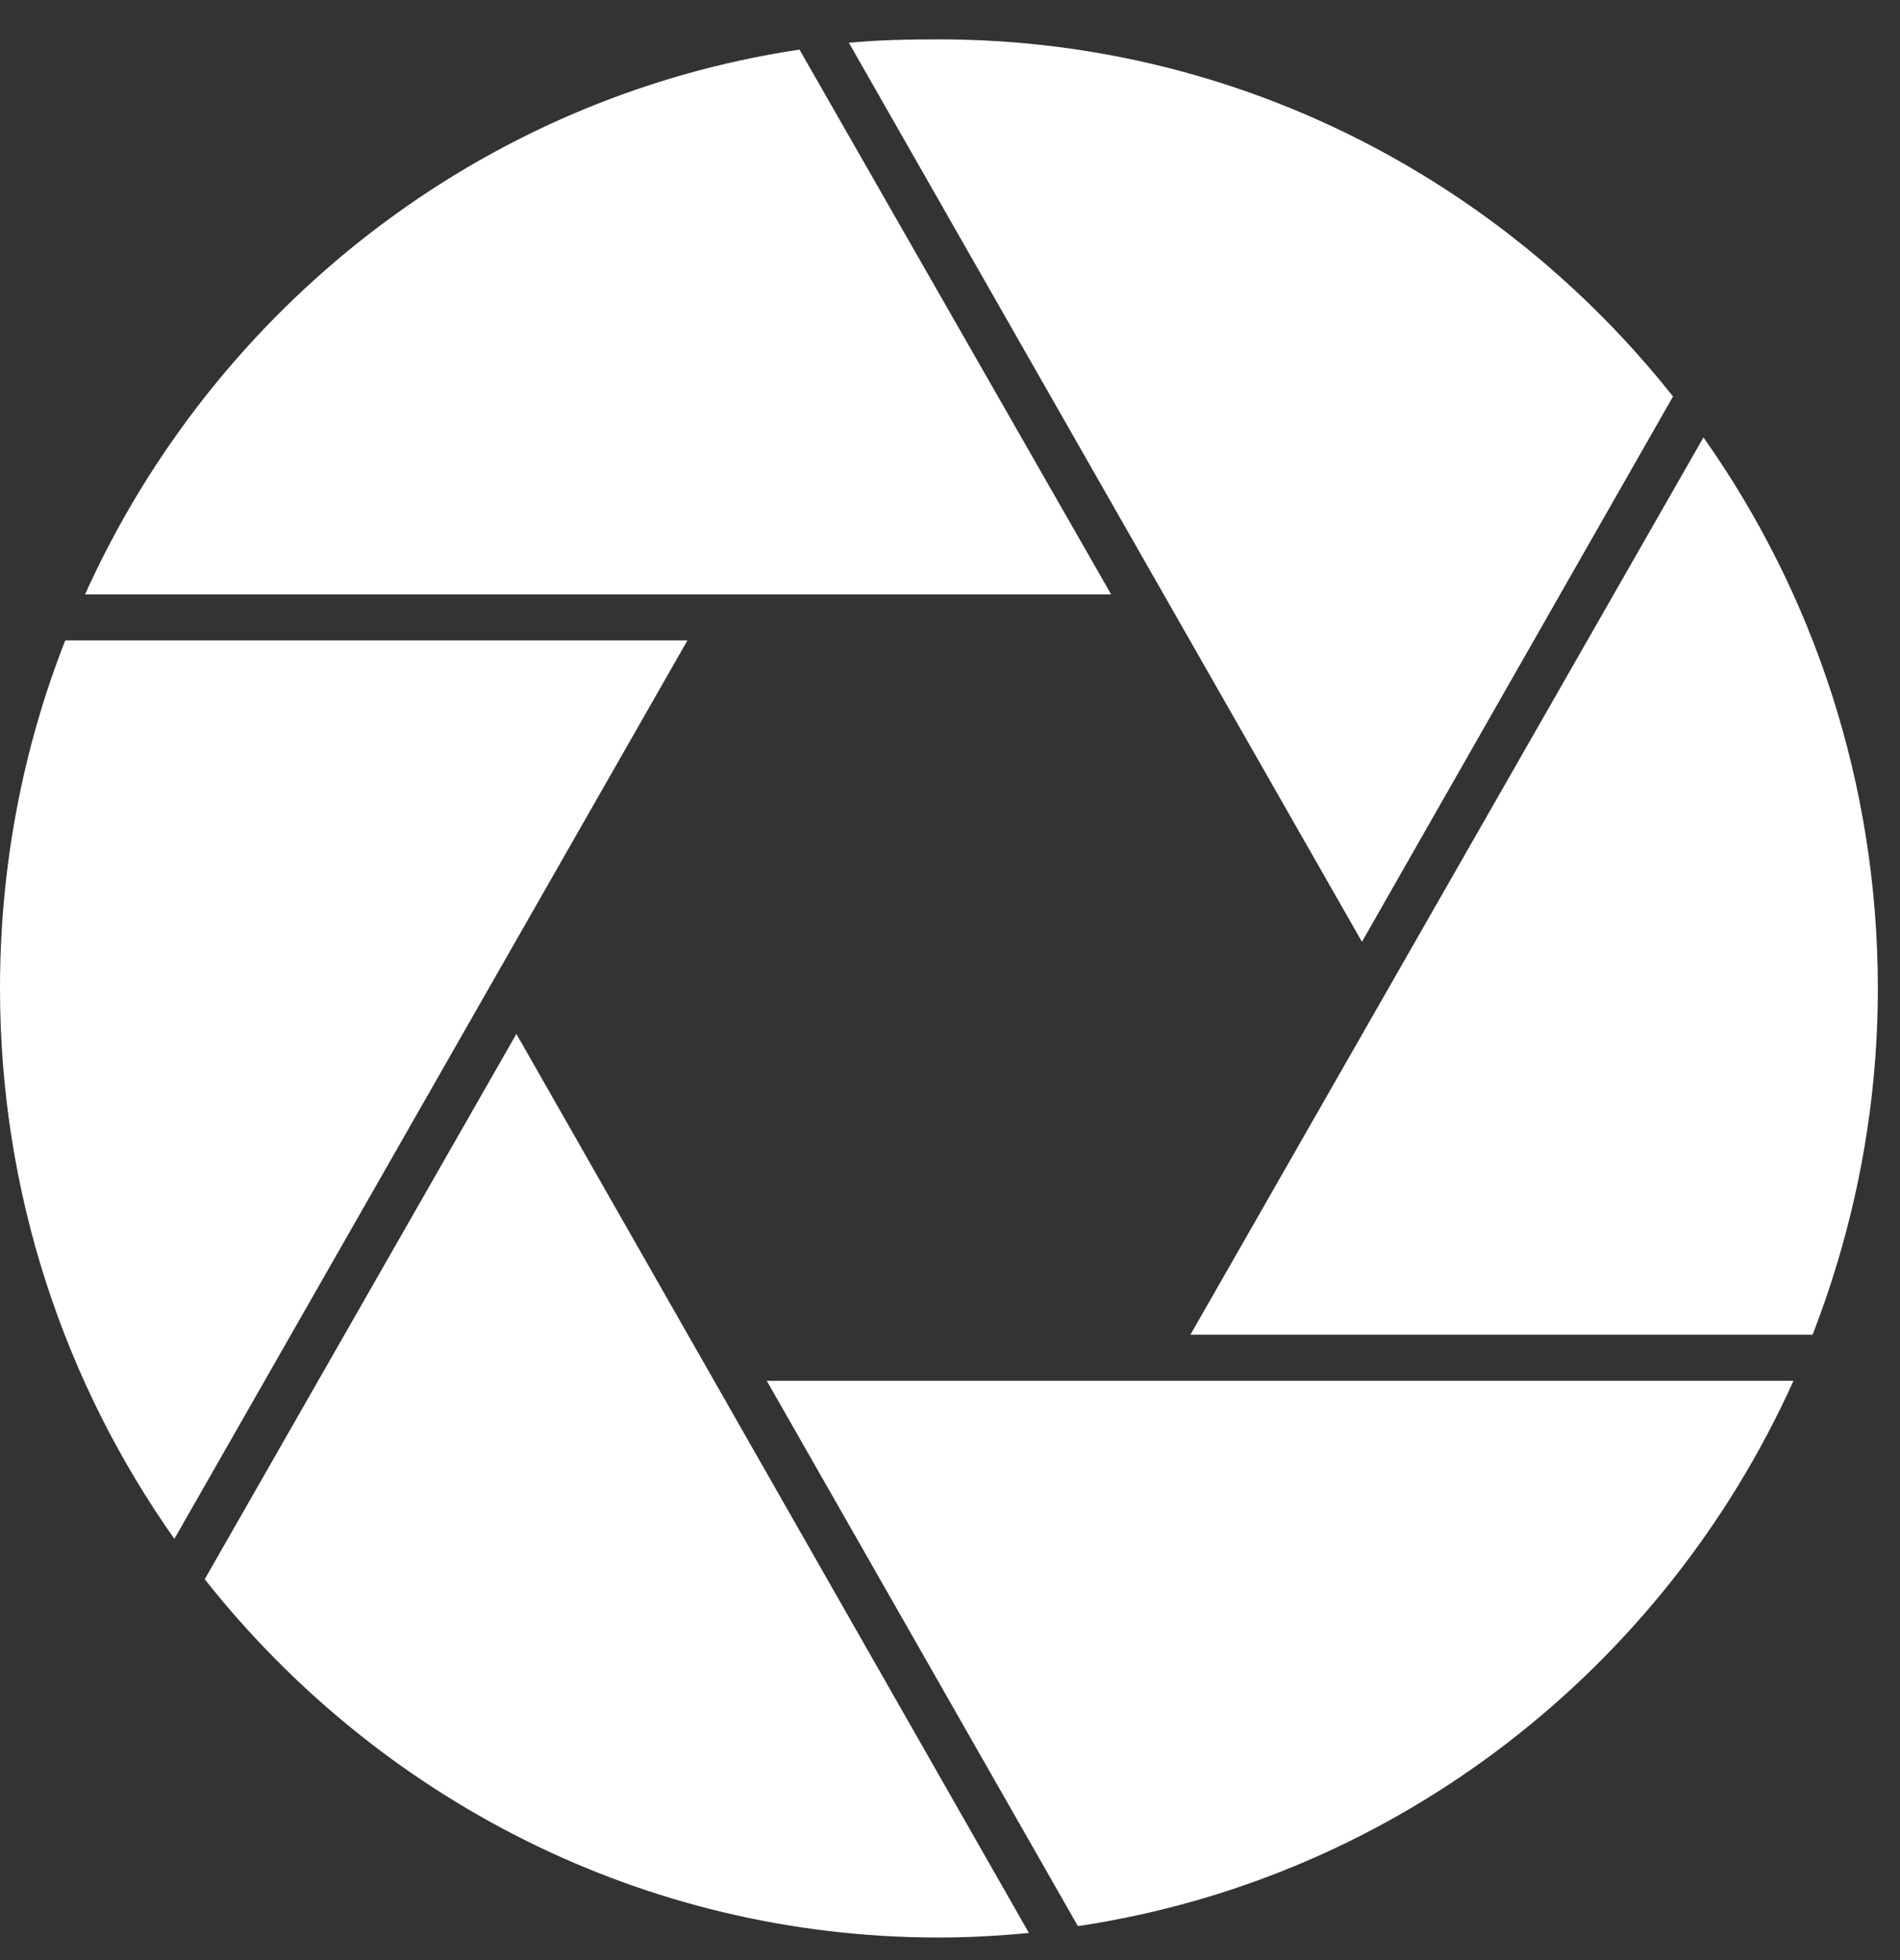
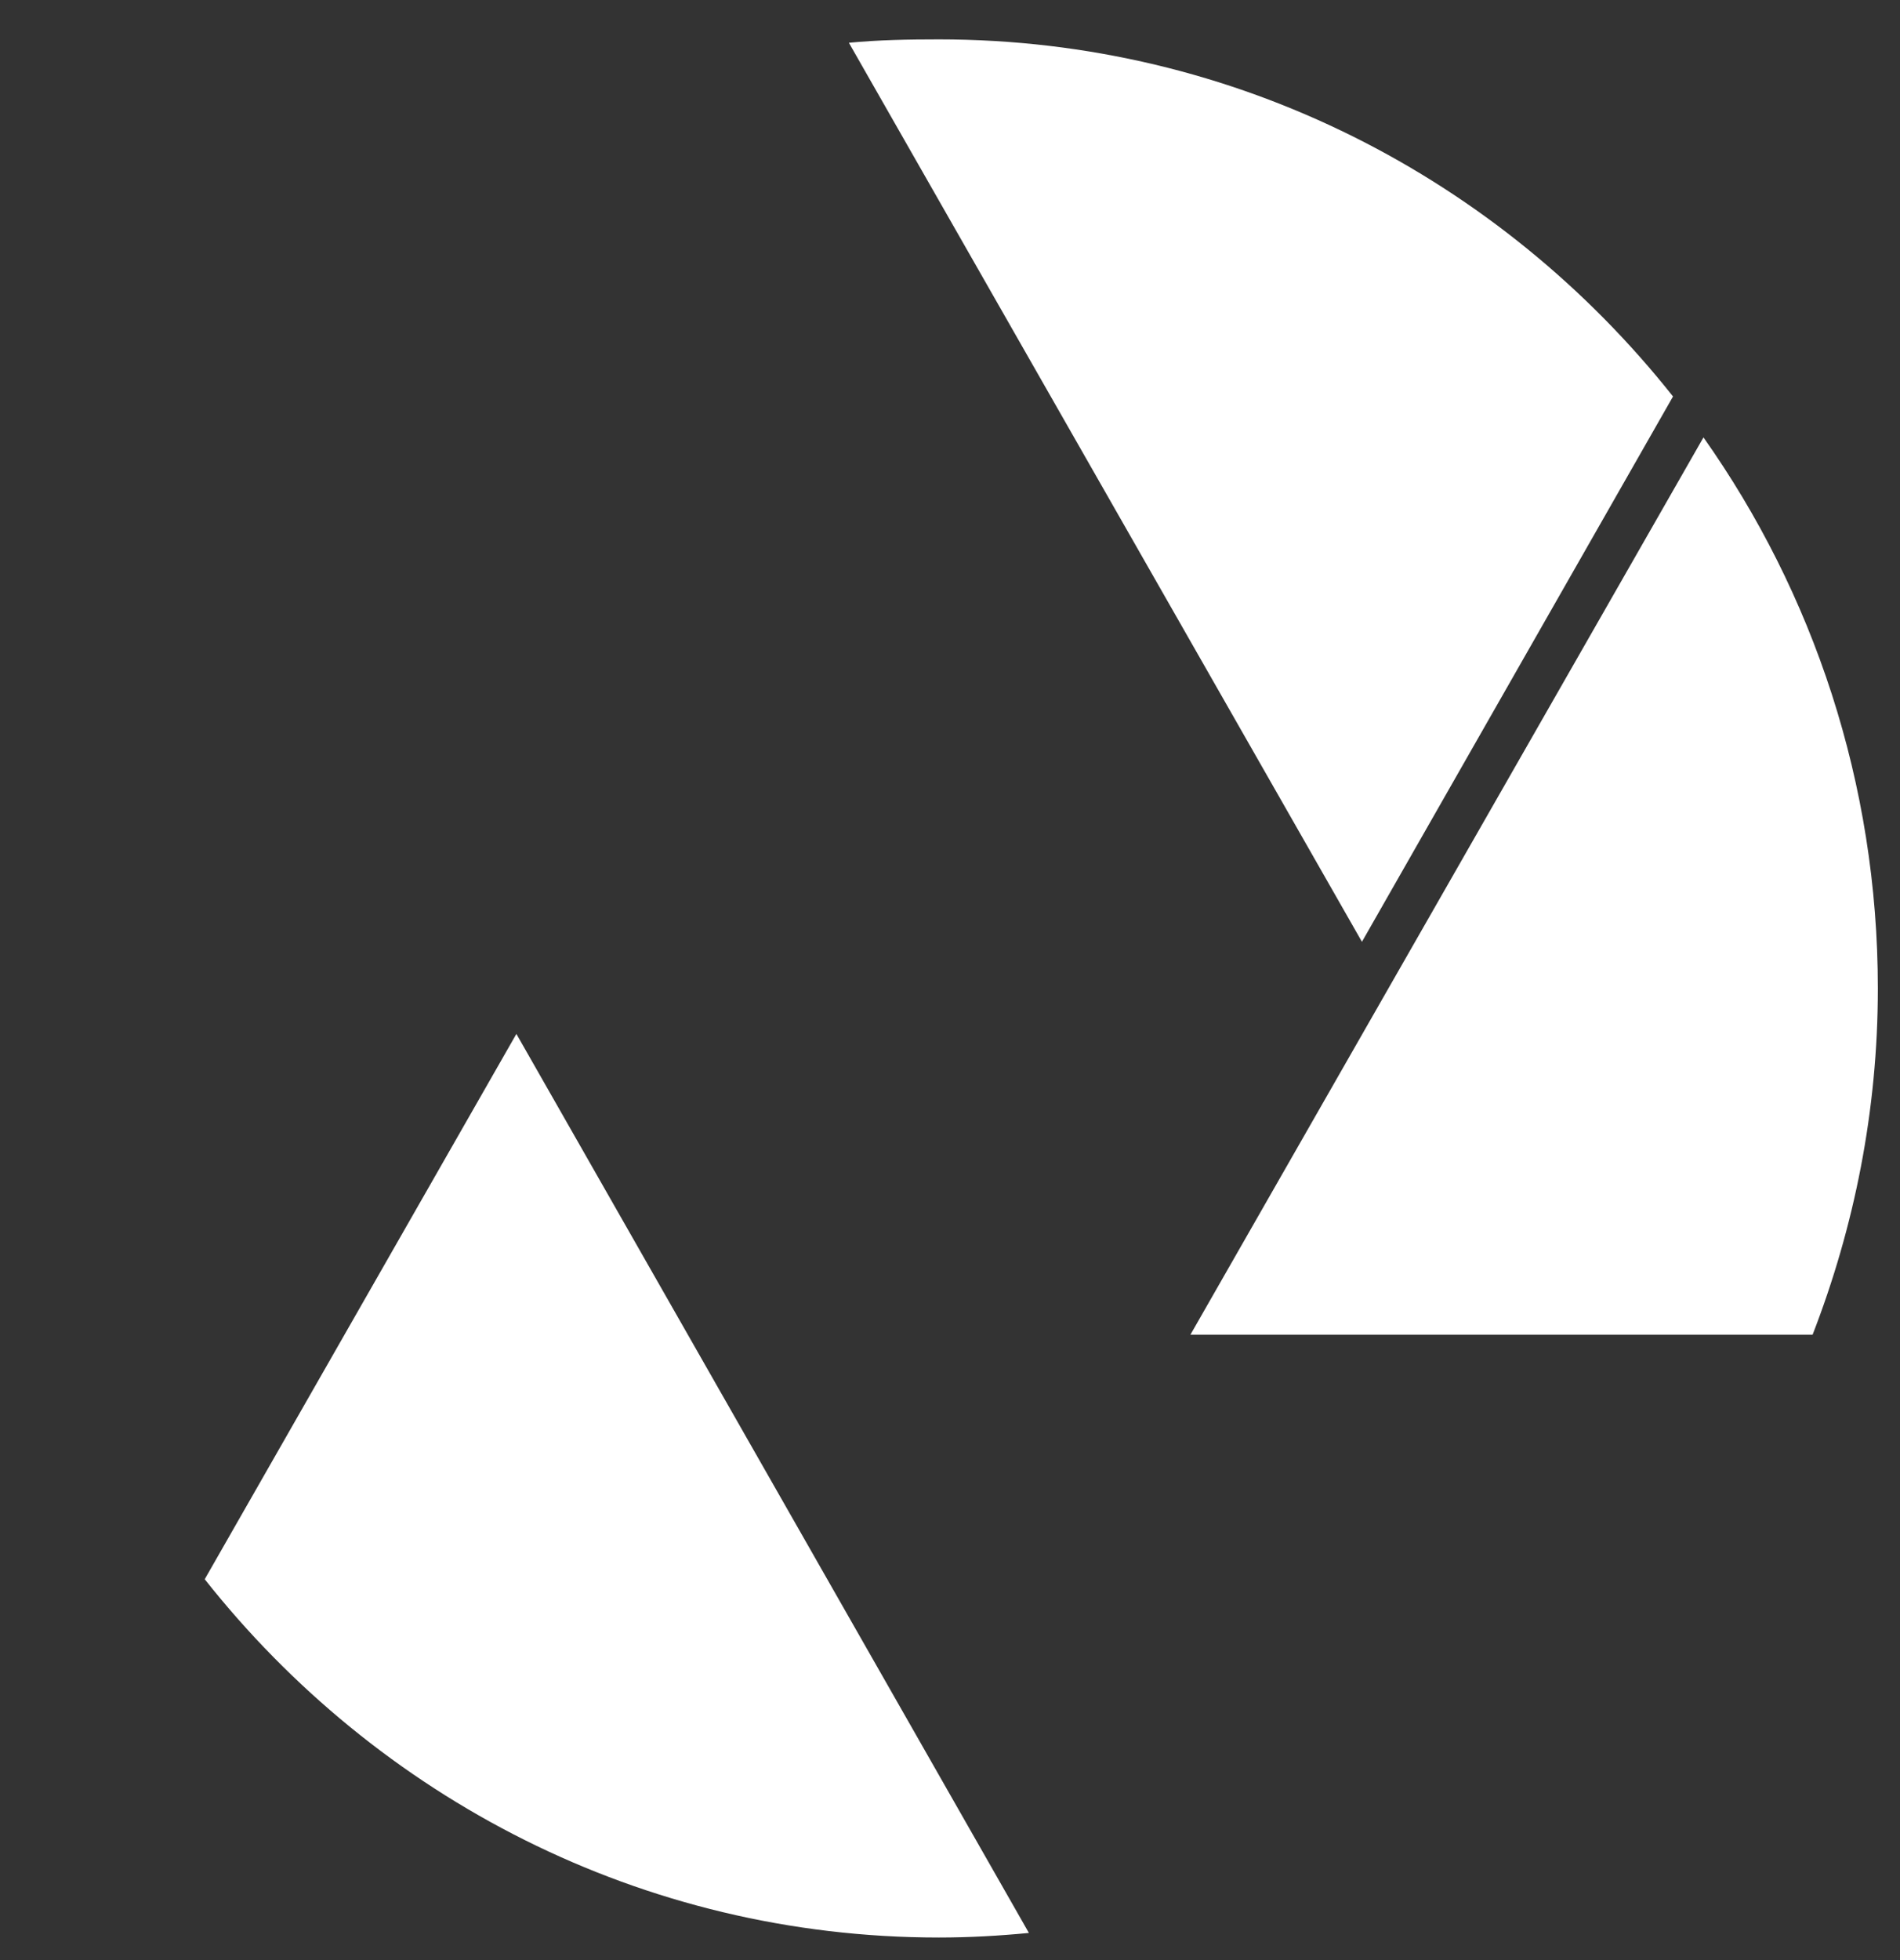
<svg xmlns="http://www.w3.org/2000/svg" width="32" height="33" viewBox="0 0 32 33" fill="none">
  <rect x="0" y="0" width="32" height="33" fill="#333333" stroke="none" />
  <g style="mix-blend-mode:difference">
    <path d="M3.448 26.588C6.348 30.255 10.801 32.62 15.813 32.62C16.325 32.62 16.827 32.591 17.329 32.543L8.697 17.407L3.448 26.588Z" fill="white" />
-     <path d="M1.099 10.782C0.388 12.591 0 14.573 0 16.641C0 20.097 1.09 23.295 2.937 25.908L11.578 10.782H1.099Z" fill="white" />
    <path d="M15.813 0.663C15.301 0.663 14.799 0.672 14.297 0.72L22.938 15.856L28.177 6.675C25.278 3.018 20.825 0.663 15.813 0.663Z" fill="white" />
-     <path d="M13.465 0.835C8.092 1.639 3.611 5.181 1.432 10.007H18.714L13.465 0.835Z" fill="white" />
    <path d="M30.528 22.471C31.229 20.662 31.627 18.699 31.627 16.641C31.627 13.185 30.537 9.978 28.69 7.364L20.049 22.471H30.528Z" fill="white" />
-     <path d="M18.154 32.428C23.535 31.624 28.026 28.081 30.206 23.247H12.914L18.154 32.428Z" fill="white" />
  </g>
</svg>